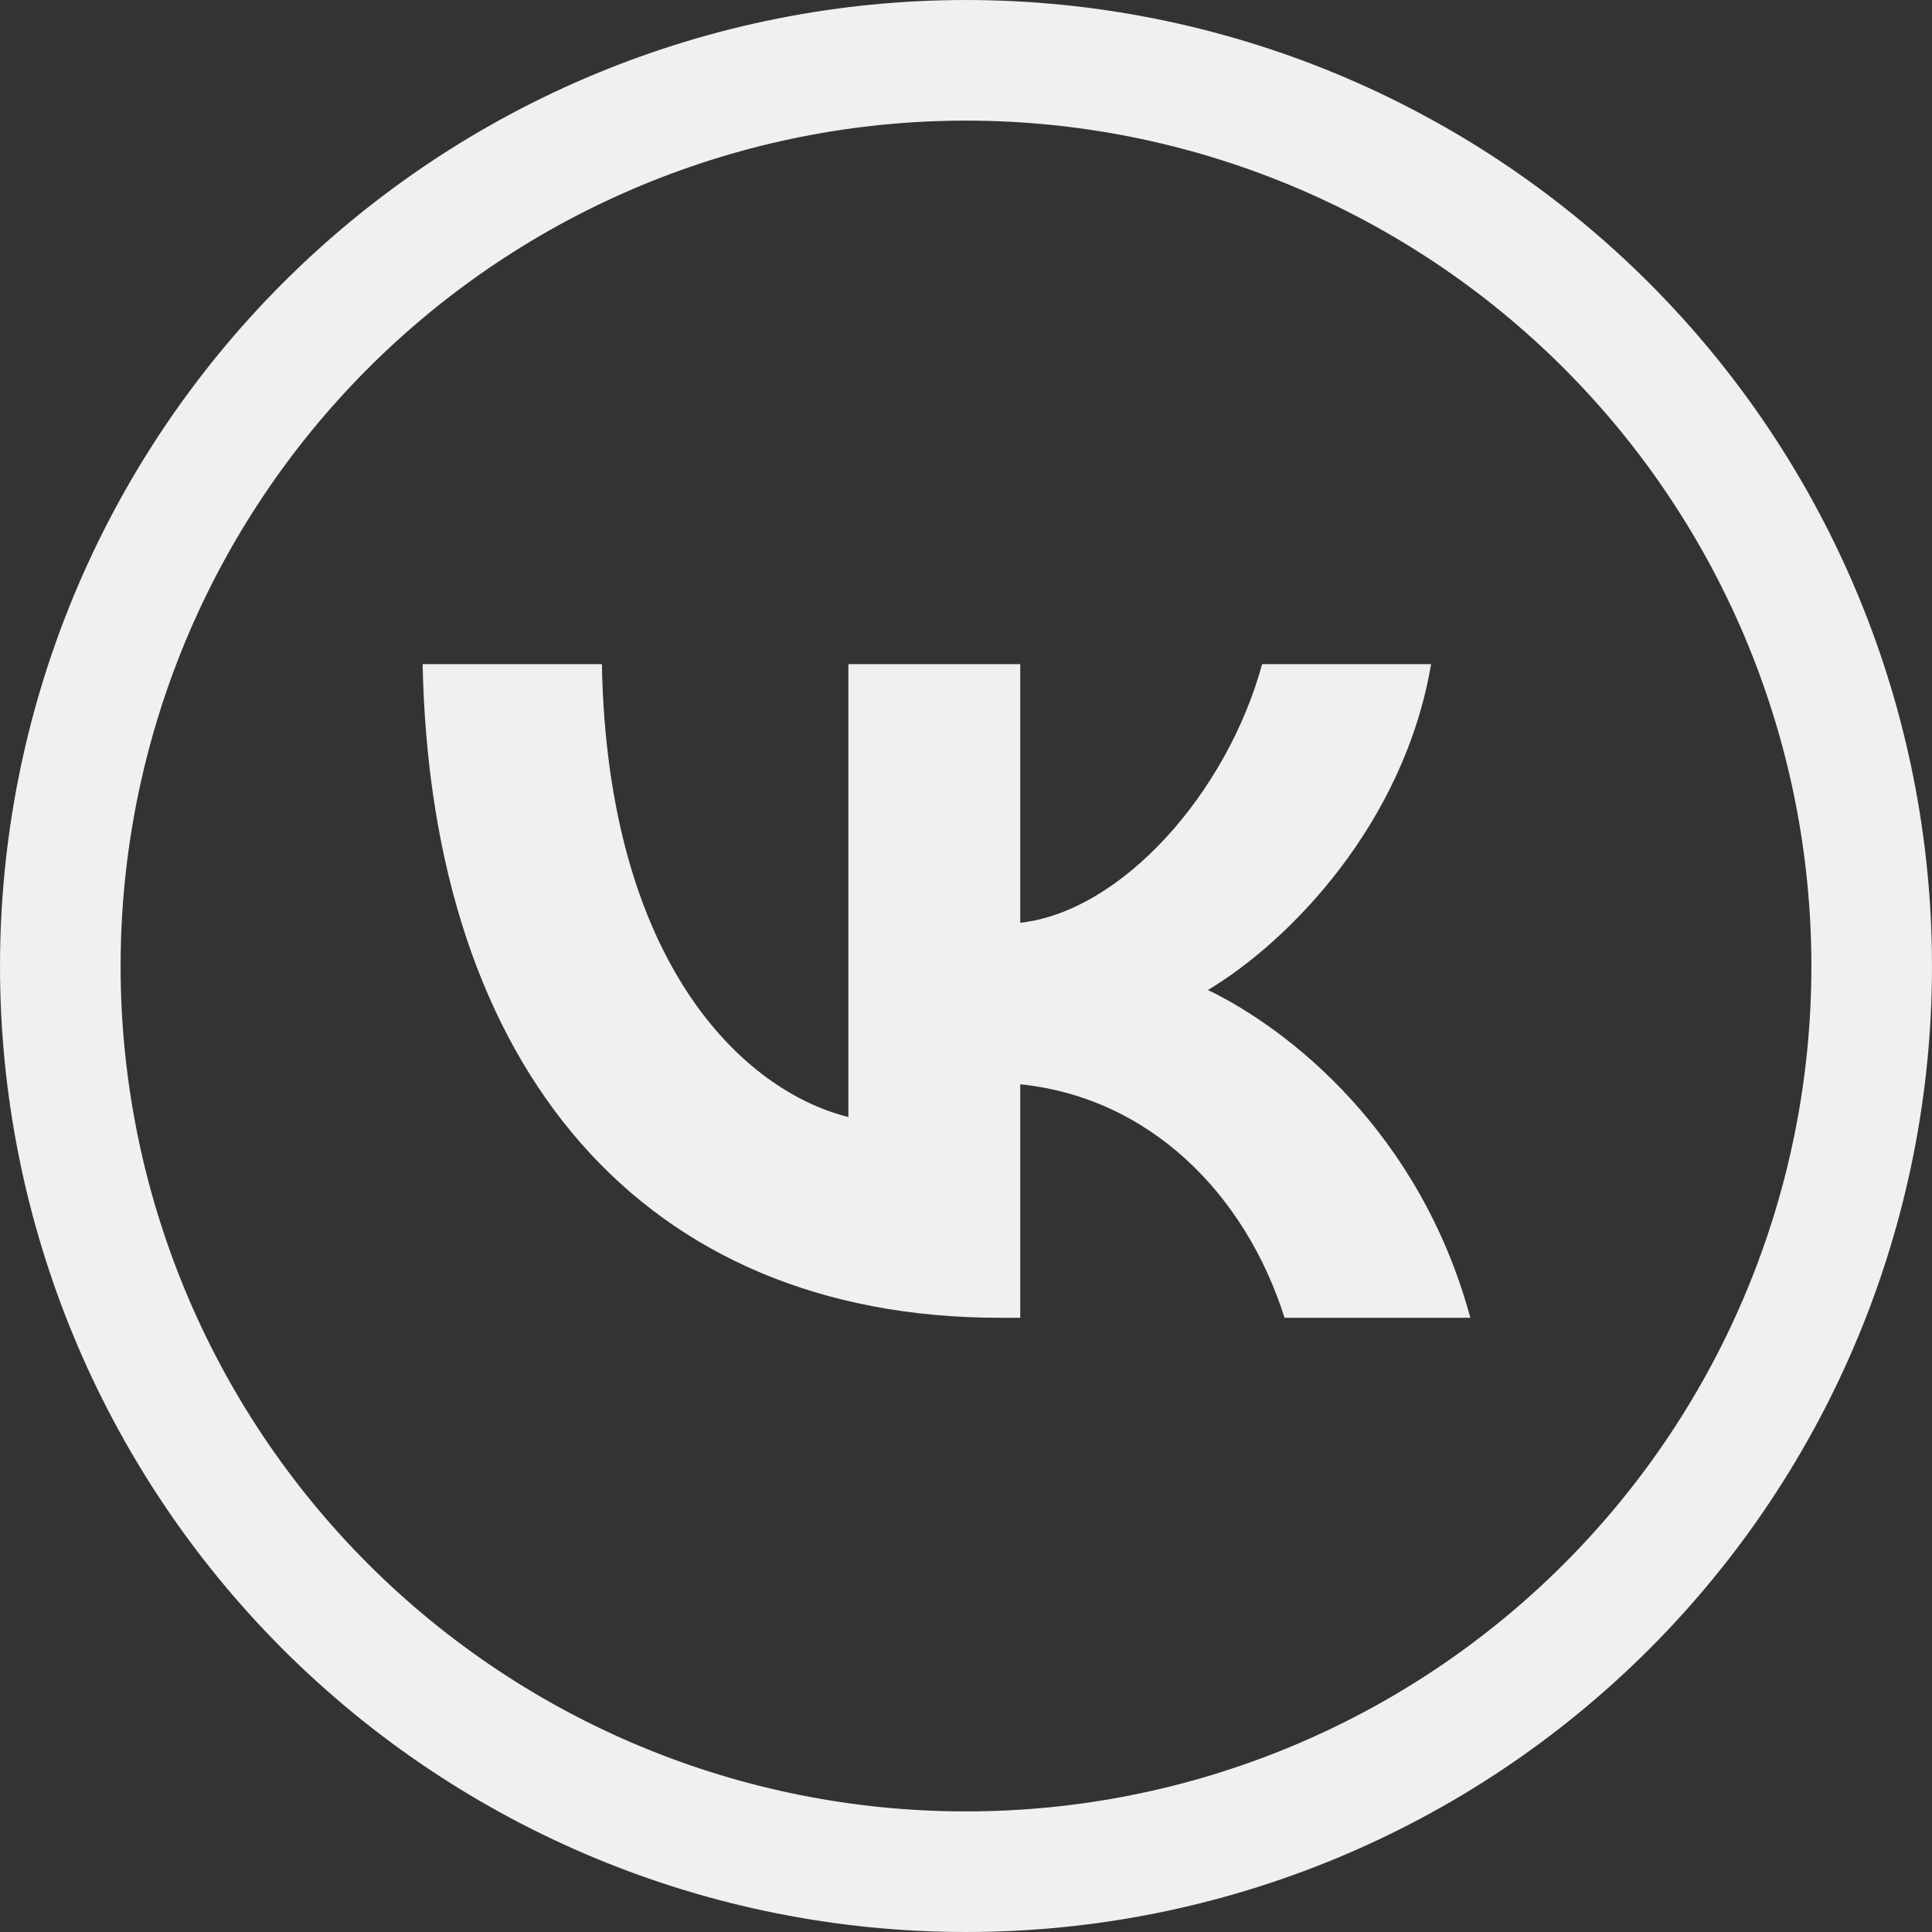
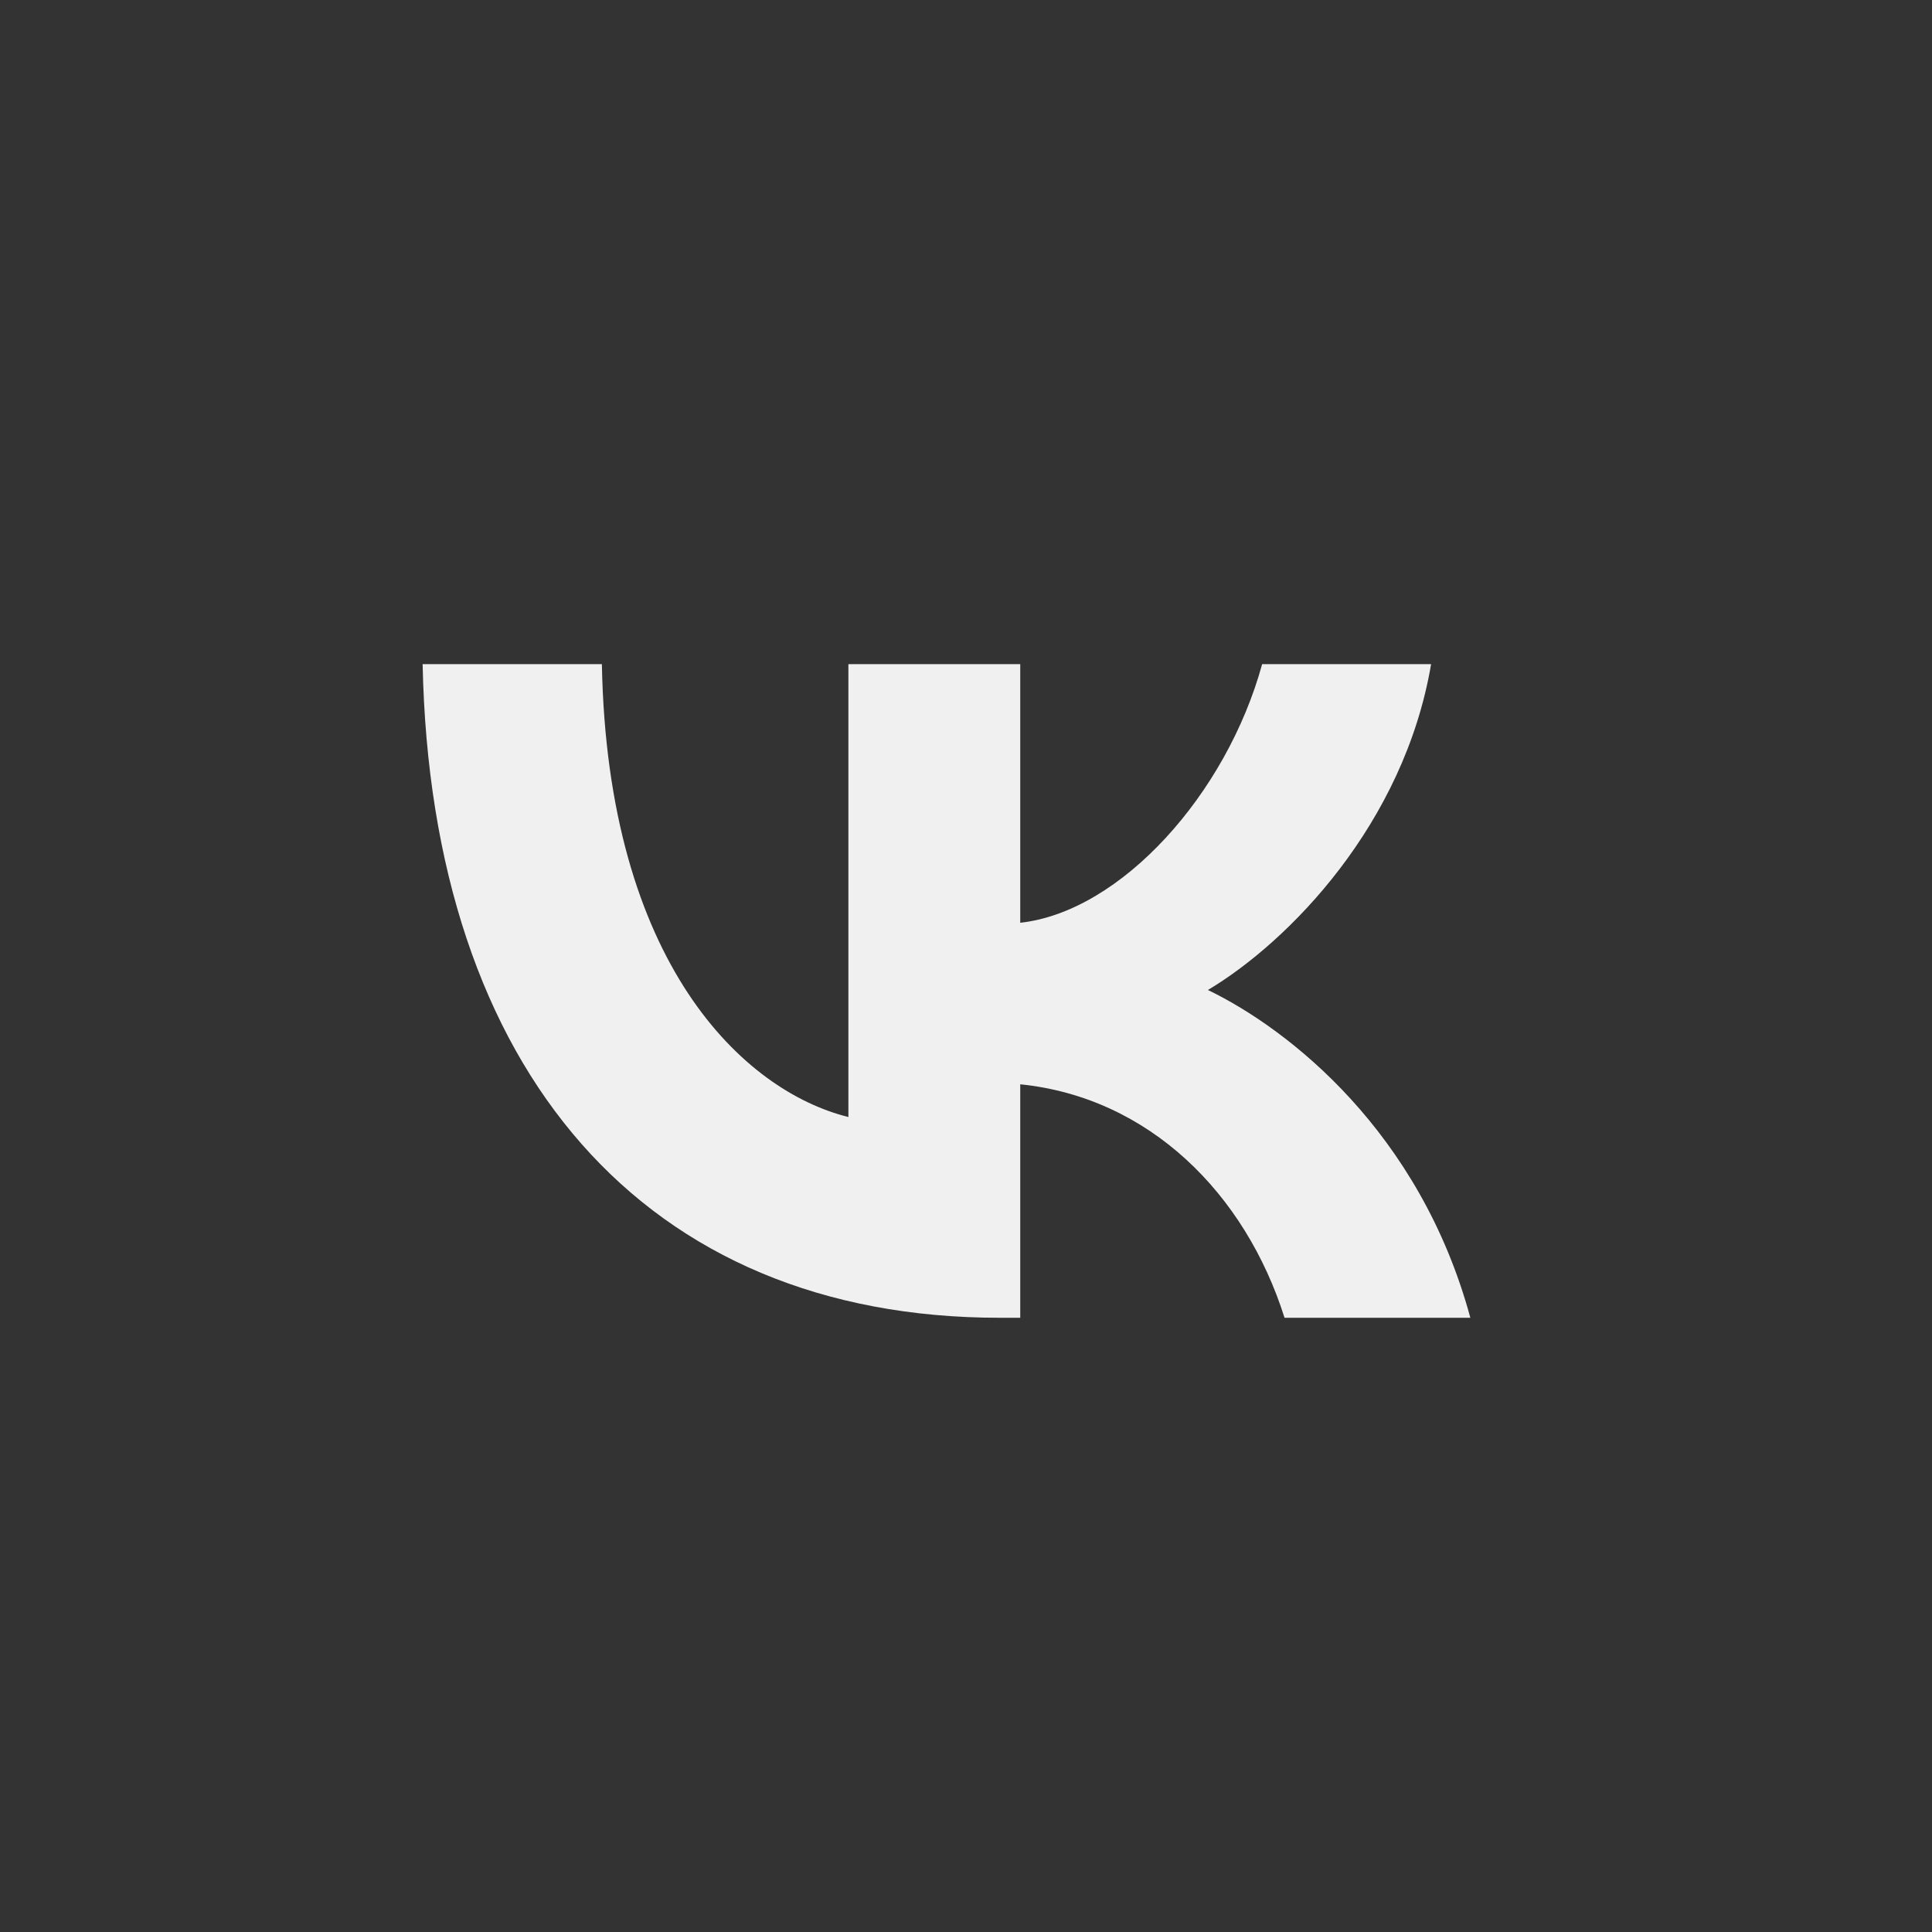
<svg xmlns="http://www.w3.org/2000/svg" width="64" height="64" viewBox="0 0 64 64" fill="none">
  <rect x="0" y="0" width="64" height="64" fill="#333333" stroke="none" />
-   <path d="M32.016 62.002H31.985C24.032 62.002 16.404 58.843 10.78 53.219C5.157 47.596 1.998 39.968 1.998 32.015V32C1.998 28.06 2.774 24.158 4.281 20.518C5.789 16.878 7.999 13.571 10.785 10.785C13.571 7.999 16.878 5.789 20.519 4.281C24.159 2.773 28.06 1.998 32 1.998C35.94 1.998 39.842 2.774 43.482 4.281C47.122 5.789 50.429 7.999 53.215 10.785C56.001 13.571 58.211 16.878 59.719 20.518C61.227 24.158 62.002 28.06 62.002 32V32.015C62.002 39.968 58.843 47.596 53.219 53.219C47.596 58.843 39.969 62.002 32.016 62.002Z" stroke="#F0F0F0" stroke-width="3.995" />
  <path d="M33.117 43.653C21.392 43.653 14.277 35.518 14 22H19.938C20.123 31.93 24.641 36.144 28.104 37.003V22H33.797V30.568C37.138 30.197 40.632 26.299 41.81 22H47.407C46.51 27.29 42.706 31.187 40.014 32.795C42.706 34.095 47.037 37.498 48.707 43.653H42.552C41.252 39.538 38.066 36.352 33.797 35.919V43.653H33.117Z" fill="#F0F0F0" />
</svg>